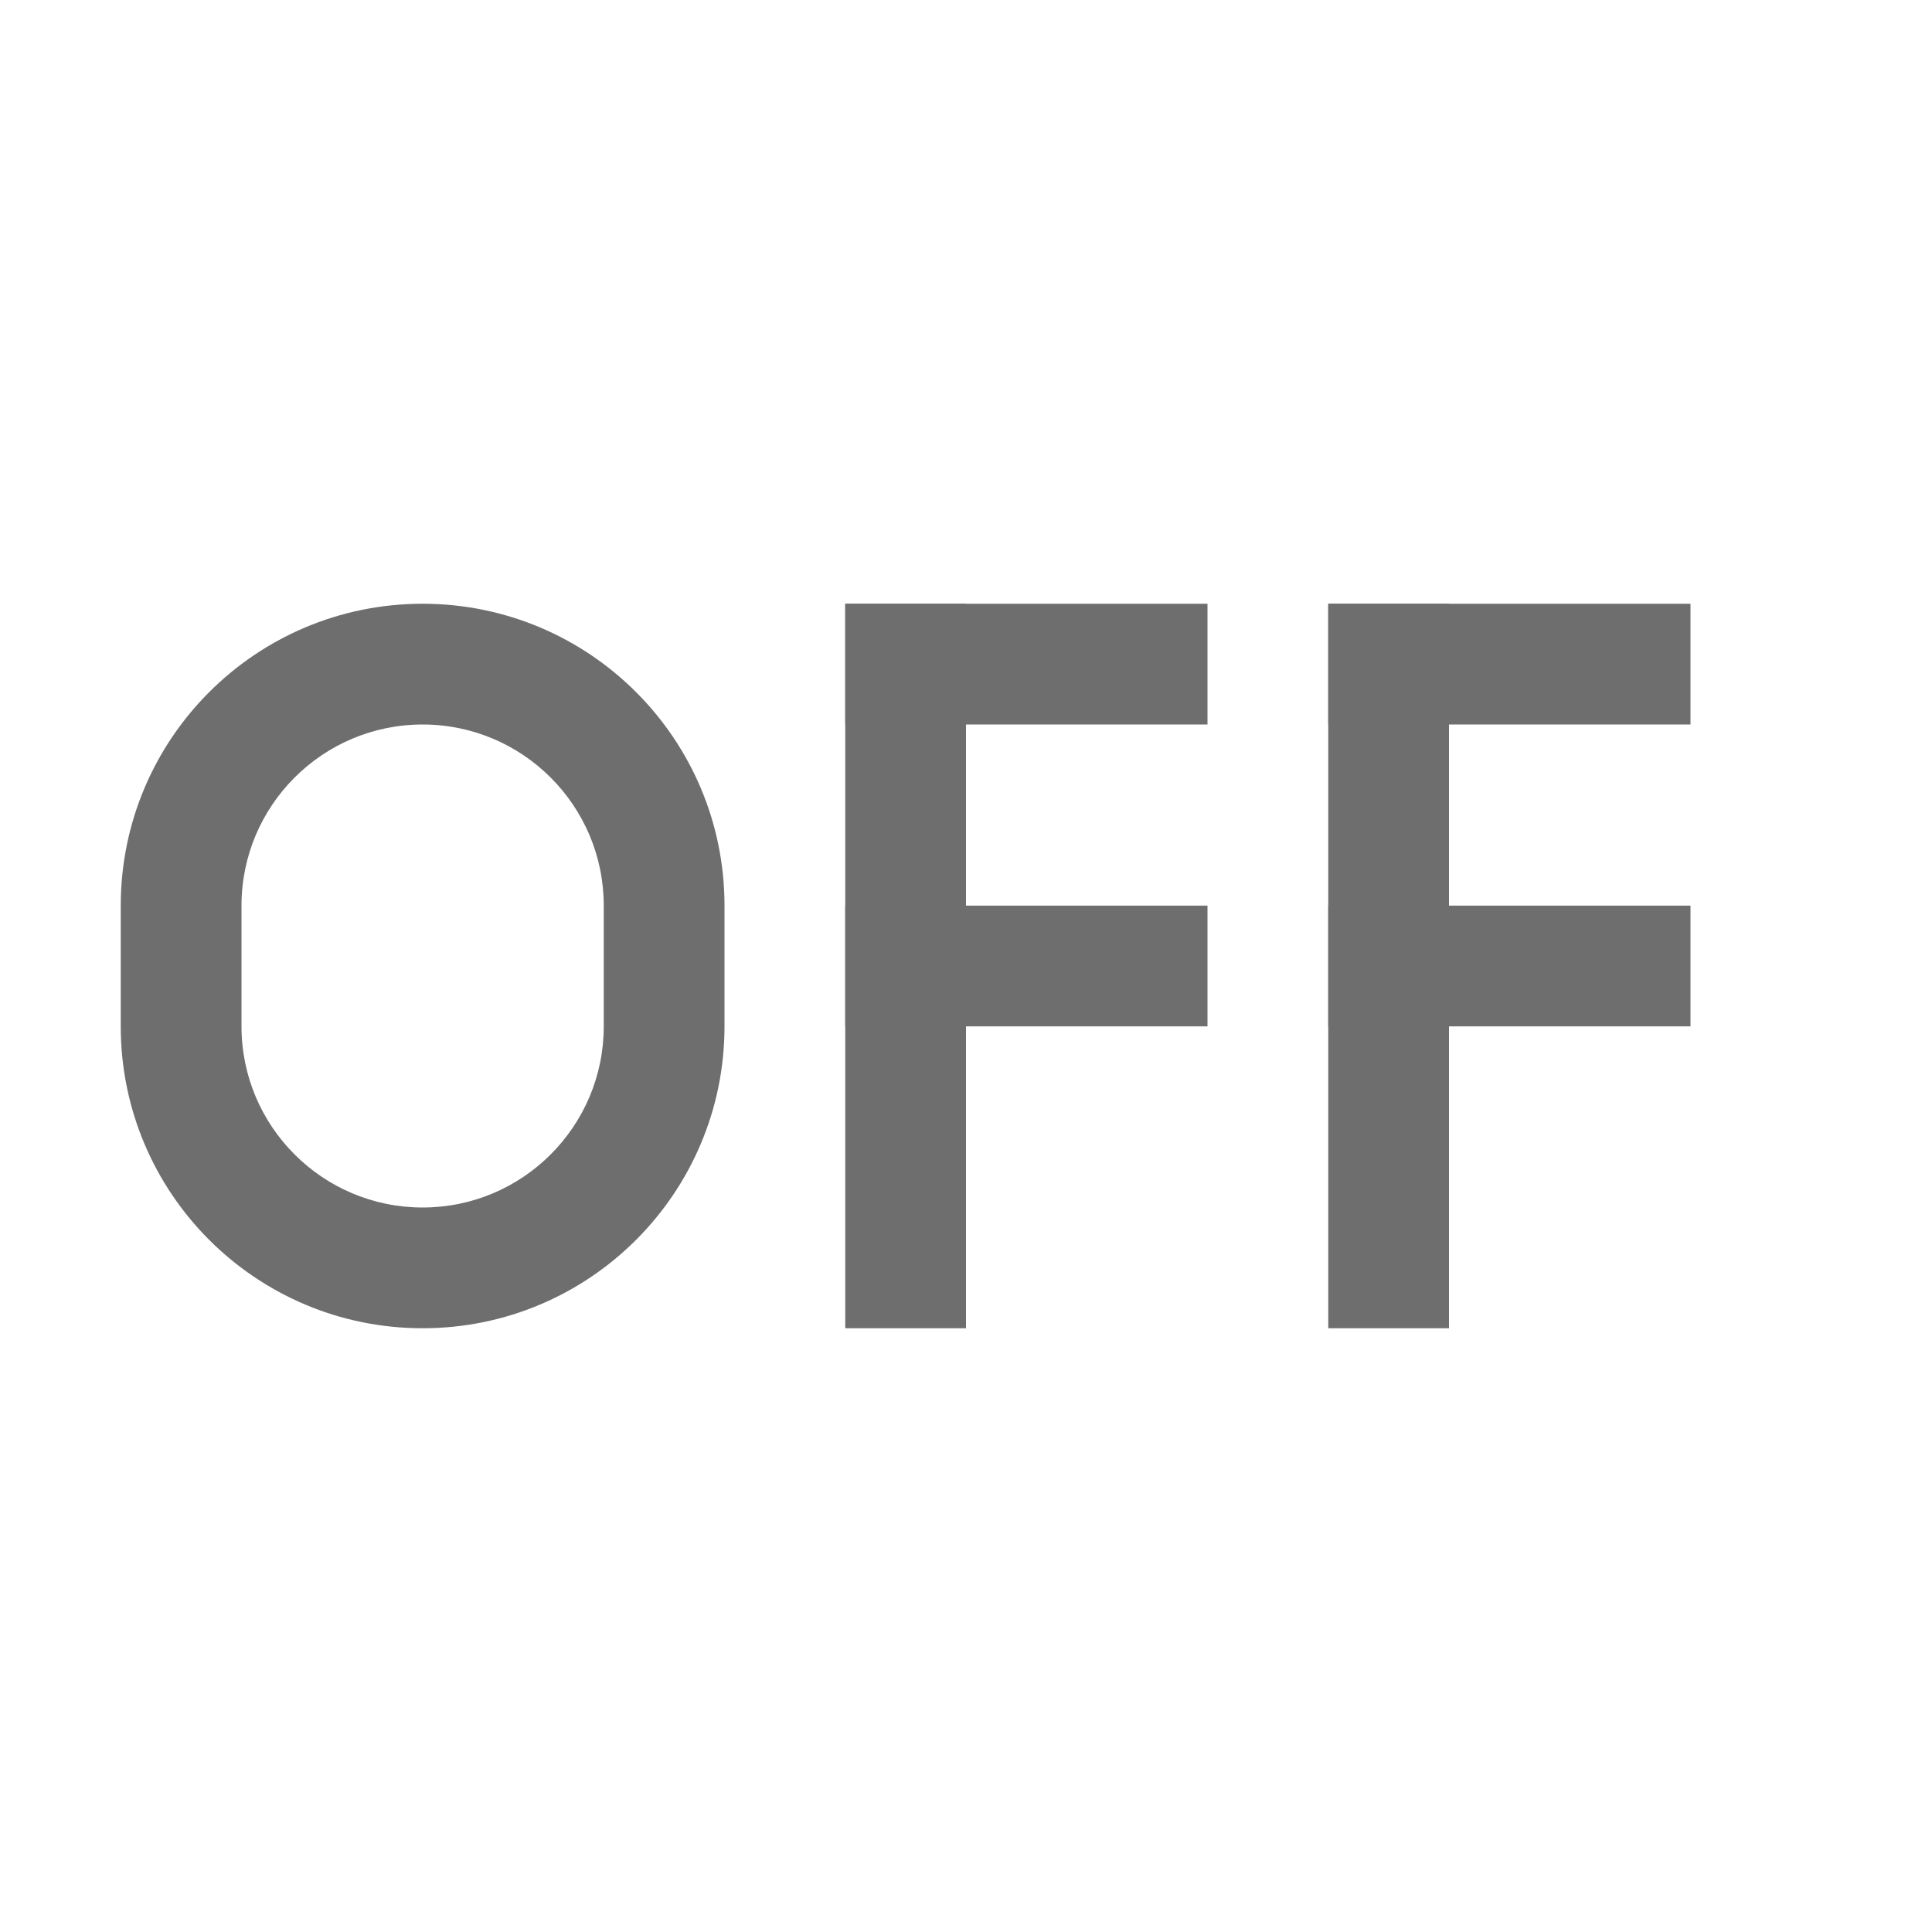
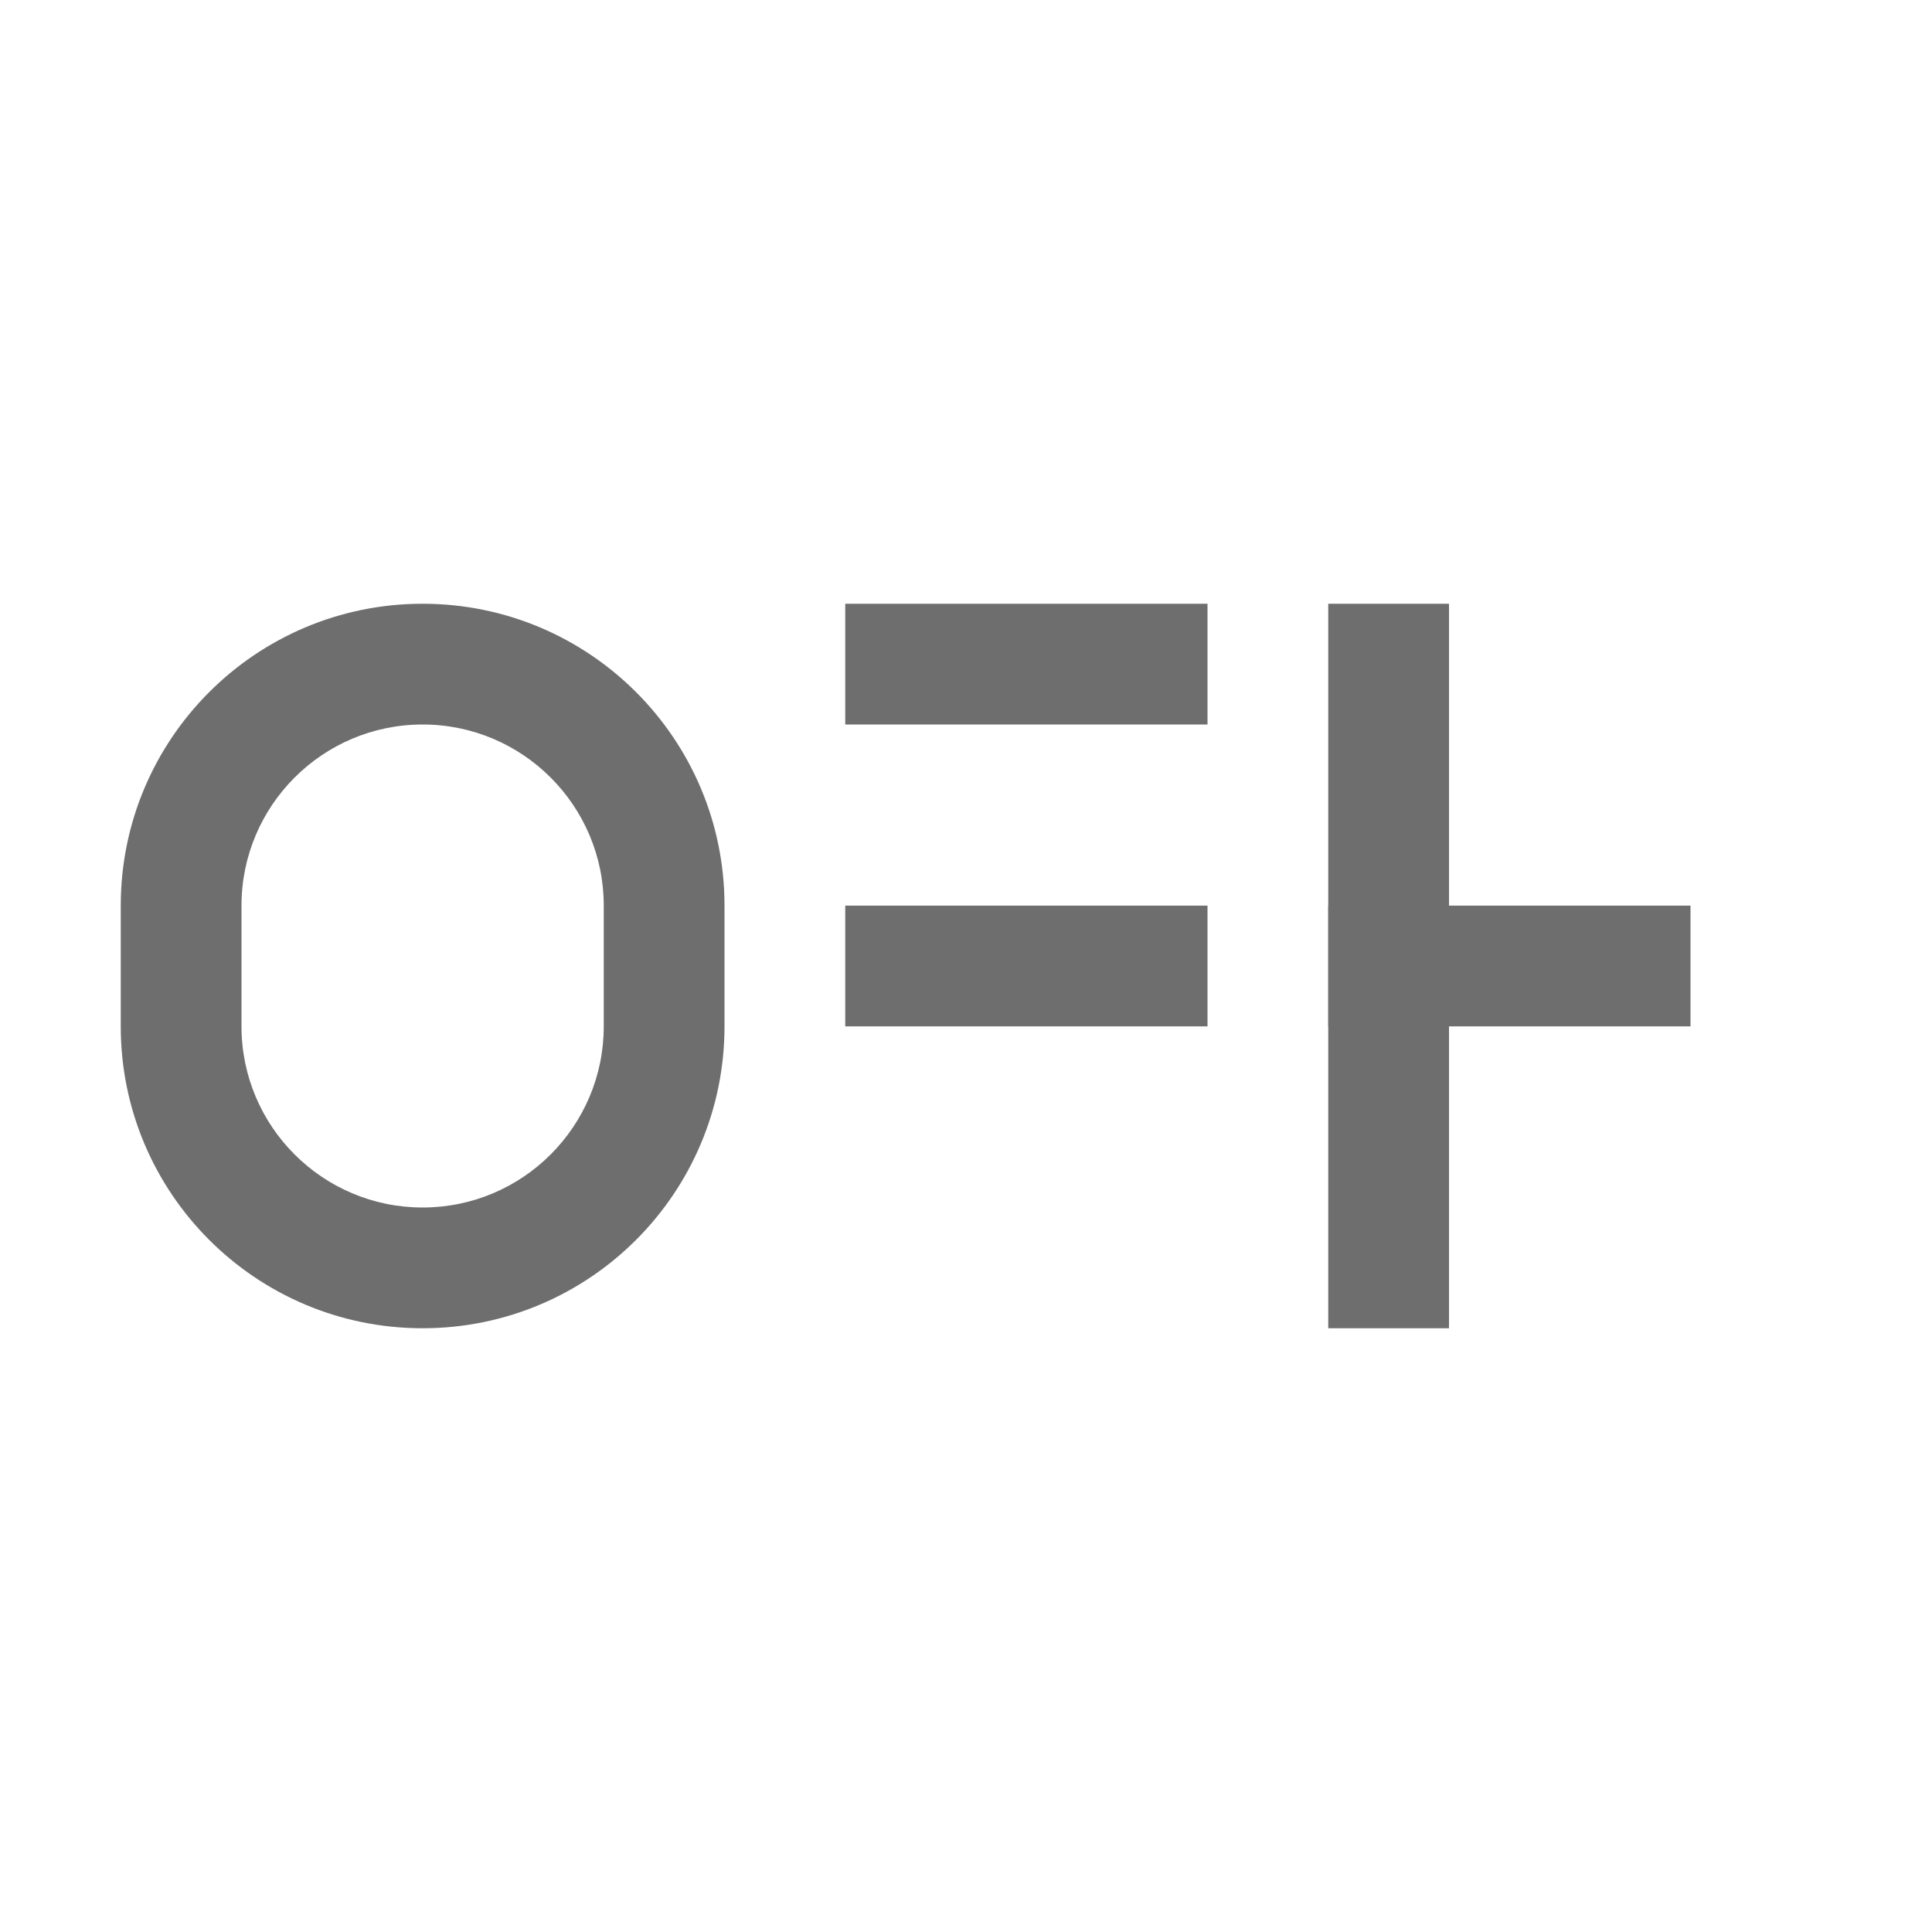
<svg xmlns="http://www.w3.org/2000/svg" width="16" height="16" viewBox="0 0 16 16" fill="none">
  <g id="idea/community/platform/icons/src/general/inspectionsTrafficOff">
    <path id="Combined Shape" fill-rule="evenodd" clip-rule="evenodd" d="M3.5 5C2.119 5 1 6.119 1 7.5V8.5C1 9.881 2.119 11 3.5 11C4.881 11 6 9.881 6 8.5V7.5C6 6.119 4.881 5 3.5 5ZM3.5 6C2.672 6 2 6.672 2 7.5V8.5C2 9.328 2.672 10 3.5 10C4.328 10 5 9.328 5 8.5V7.5C5 6.672 4.328 6 3.5 6Z" fill="#6E6E6E" />
-     <rect id="Rectangle 46" x="7" y="5" width="1" height="6" fill="#6E6E6E" />
    <rect id="Rectangle 47" x="7" y="5" width="3" height="1" fill="#6E6E6E" />
    <rect id="Rectangle 47_2" x="7" y="7.5" width="3" height="1" fill="#6E6E6E" />
    <rect id="Rectangle 46_2" x="11" y="5" width="1" height="6" fill="#6E6E6E" />
-     <rect id="Rectangle 47_3" x="11" y="5" width="3" height="1" fill="#6E6E6E" />
    <rect id="Rectangle 47_4" x="11" y="7.5" width="3" height="1" fill="#6E6E6E" />
  </g>
</svg>